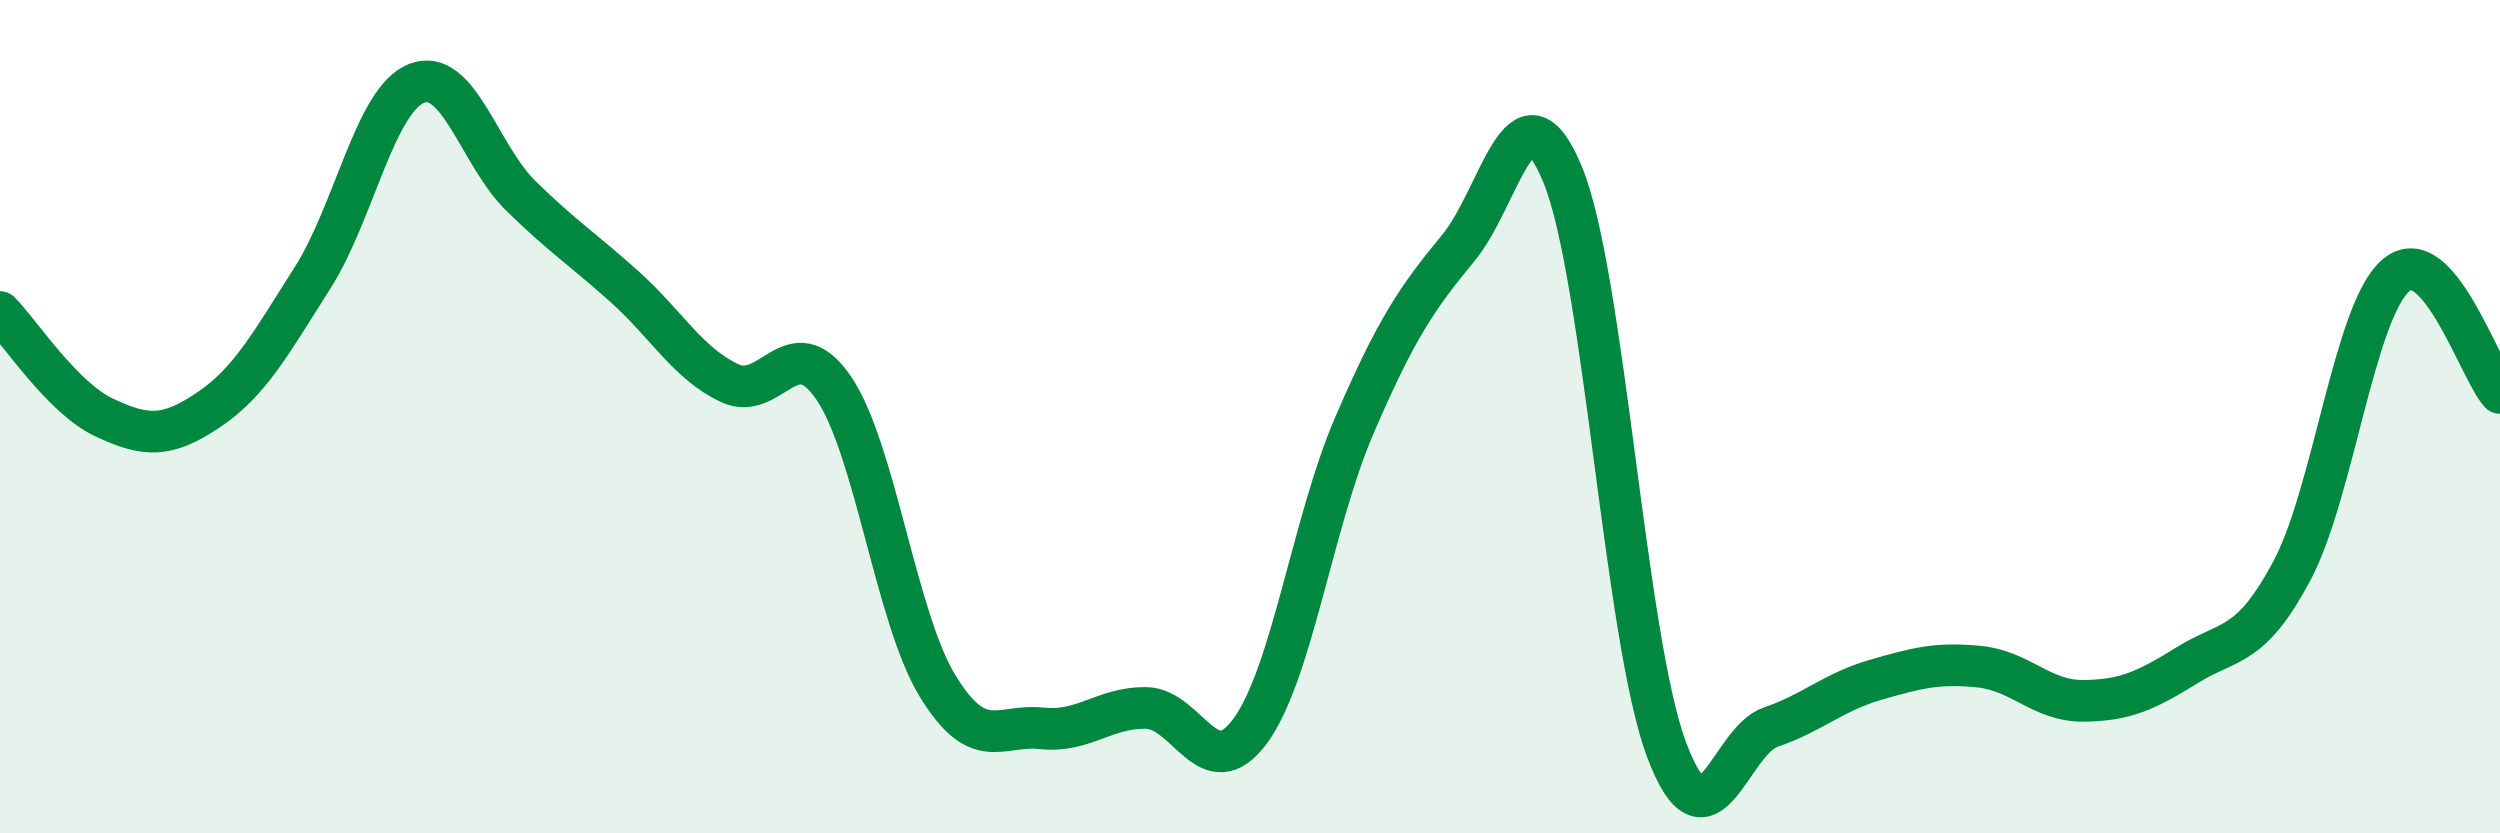
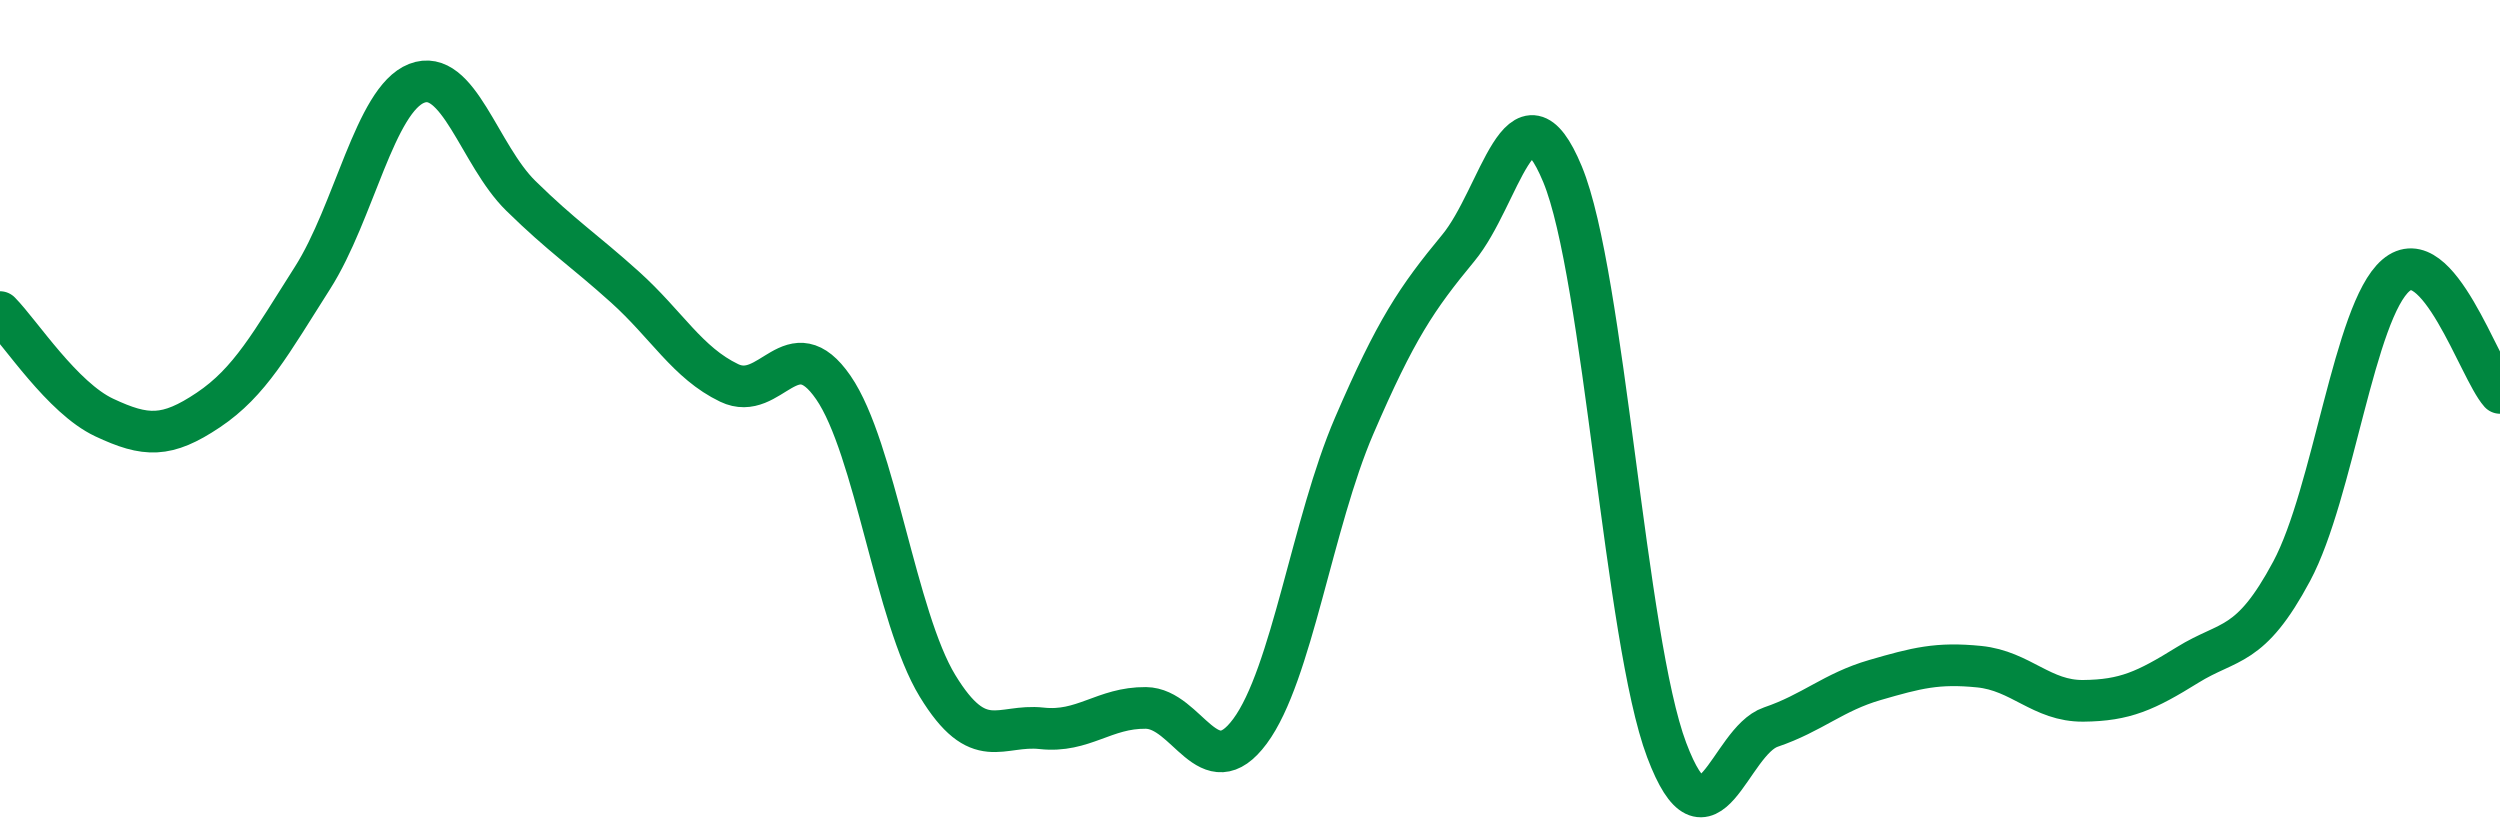
<svg xmlns="http://www.w3.org/2000/svg" width="60" height="20" viewBox="0 0 60 20">
-   <path d="M 0,7.49 C 0.5,8 1.5,9.55 2.5,10.02 C 3.5,10.49 4,10.51 5,9.84 C 6,9.17 6.5,8.24 7.5,6.67 C 8.5,5.1 9,2.39 10,2 C 11,1.61 11.5,3.72 12.5,4.7 C 13.5,5.68 14,5.99 15,6.89 C 16,7.79 16.5,8.71 17.5,9.19 C 18.5,9.67 19,7.85 20,9.3 C 21,10.75 21.5,14.82 22.5,16.46 C 23.5,18.1 24,17.37 25,17.48 C 26,17.59 26.5,16.98 27.5,16.99 C 28.5,17 29,18.9 30,17.55 C 31,16.2 31.5,12.54 32.5,10.22 C 33.5,7.9 34,7.16 35,5.95 C 36,4.74 36.5,1.77 37.5,4.18 C 38.5,6.59 39,15.35 40,18 C 41,20.65 41.5,17.79 42.5,17.45 C 43.5,17.11 44,16.61 45,16.32 C 46,16.03 46.5,15.9 47.5,16 C 48.5,16.1 49,16.83 50,16.82 C 51,16.81 51.5,16.58 52.5,15.96 C 53.5,15.34 54,15.58 55,13.71 C 56,11.84 56.5,7.47 57.5,6.61 C 58.5,5.75 59.5,8.87 60,9.43L60 20L0 20Z" fill="#008740" opacity="0.1" stroke-linecap="round" stroke-linejoin="round" />
  <path d="M 0,7.49 C 0.5,8 1.5,9.55 2.5,10.02 C 3.5,10.49 4,10.51 5,9.84 C 6,9.17 6.5,8.24 7.5,6.67 C 8.5,5.1 9,2.39 10,2 C 11,1.61 11.5,3.72 12.5,4.7 C 13.5,5.68 14,5.99 15,6.89 C 16,7.79 16.5,8.71 17.5,9.19 C 18.5,9.67 19,7.85 20,9.3 C 21,10.75 21.5,14.82 22.5,16.46 C 23.5,18.1 24,17.37 25,17.48 C 26,17.59 26.5,16.98 27.5,16.99 C 28.5,17 29,18.9 30,17.55 C 31,16.2 31.5,12.54 32.5,10.22 C 33.5,7.9 34,7.16 35,5.95 C 36,4.74 36.5,1.77 37.5,4.18 C 38.5,6.59 39,15.35 40,18 C 41,20.65 41.5,17.79 42.5,17.45 C 43.5,17.11 44,16.61 45,16.32 C 46,16.03 46.5,15.9 47.5,16 C 48.5,16.1 49,16.83 50,16.82 C 51,16.81 51.5,16.58 52.5,15.96 C 53.5,15.34 54,15.58 55,13.71 C 56,11.84 56.5,7.47 57.5,6.61 C 58.5,5.75 59.5,8.87 60,9.43" stroke="#008740" stroke-width="1" fill="none" stroke-linecap="round" stroke-linejoin="round" />
</svg>